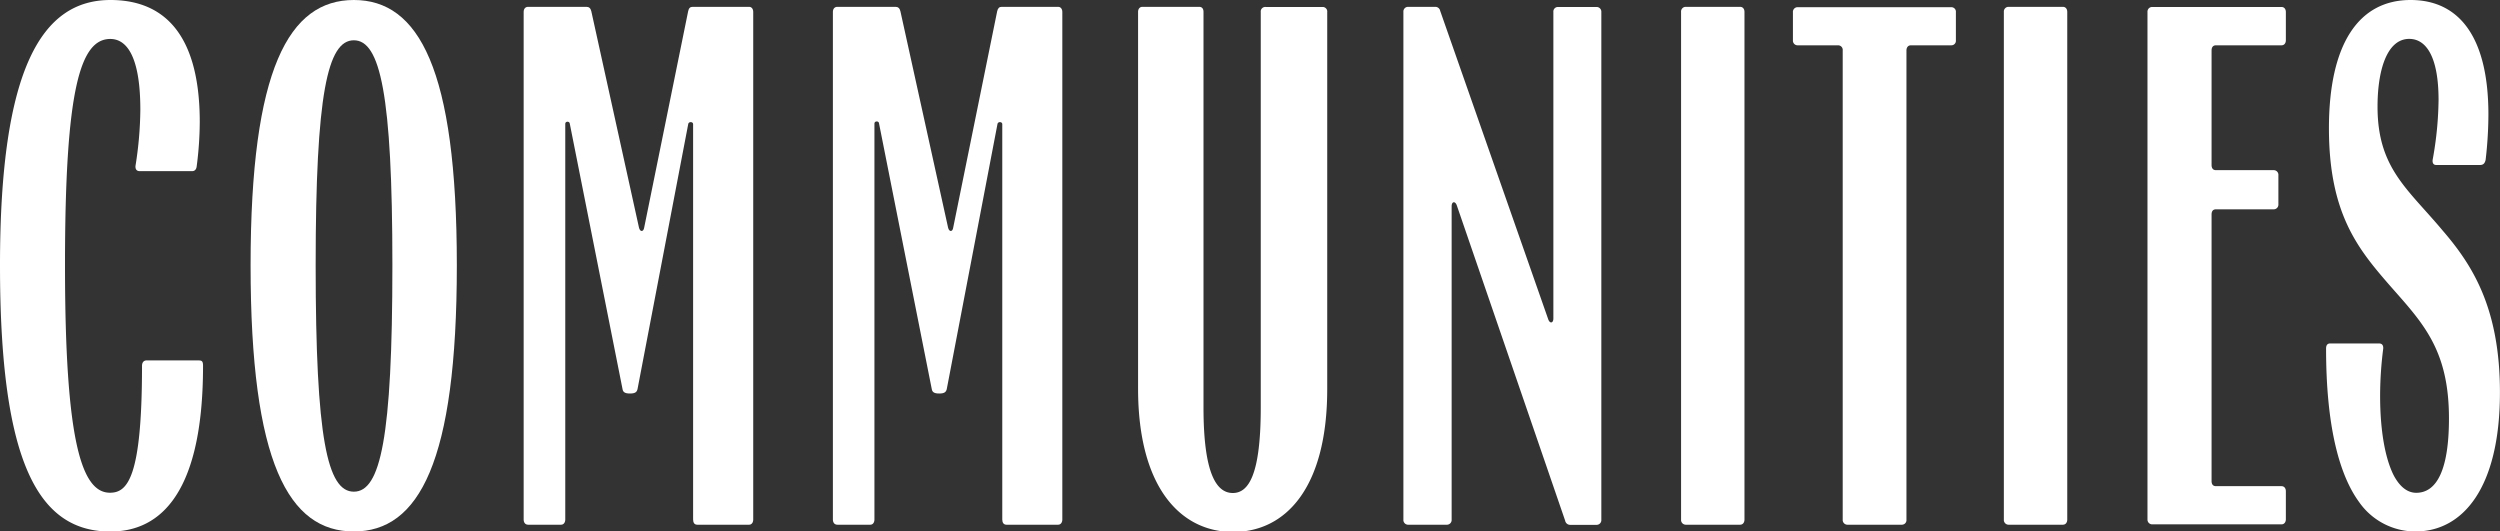
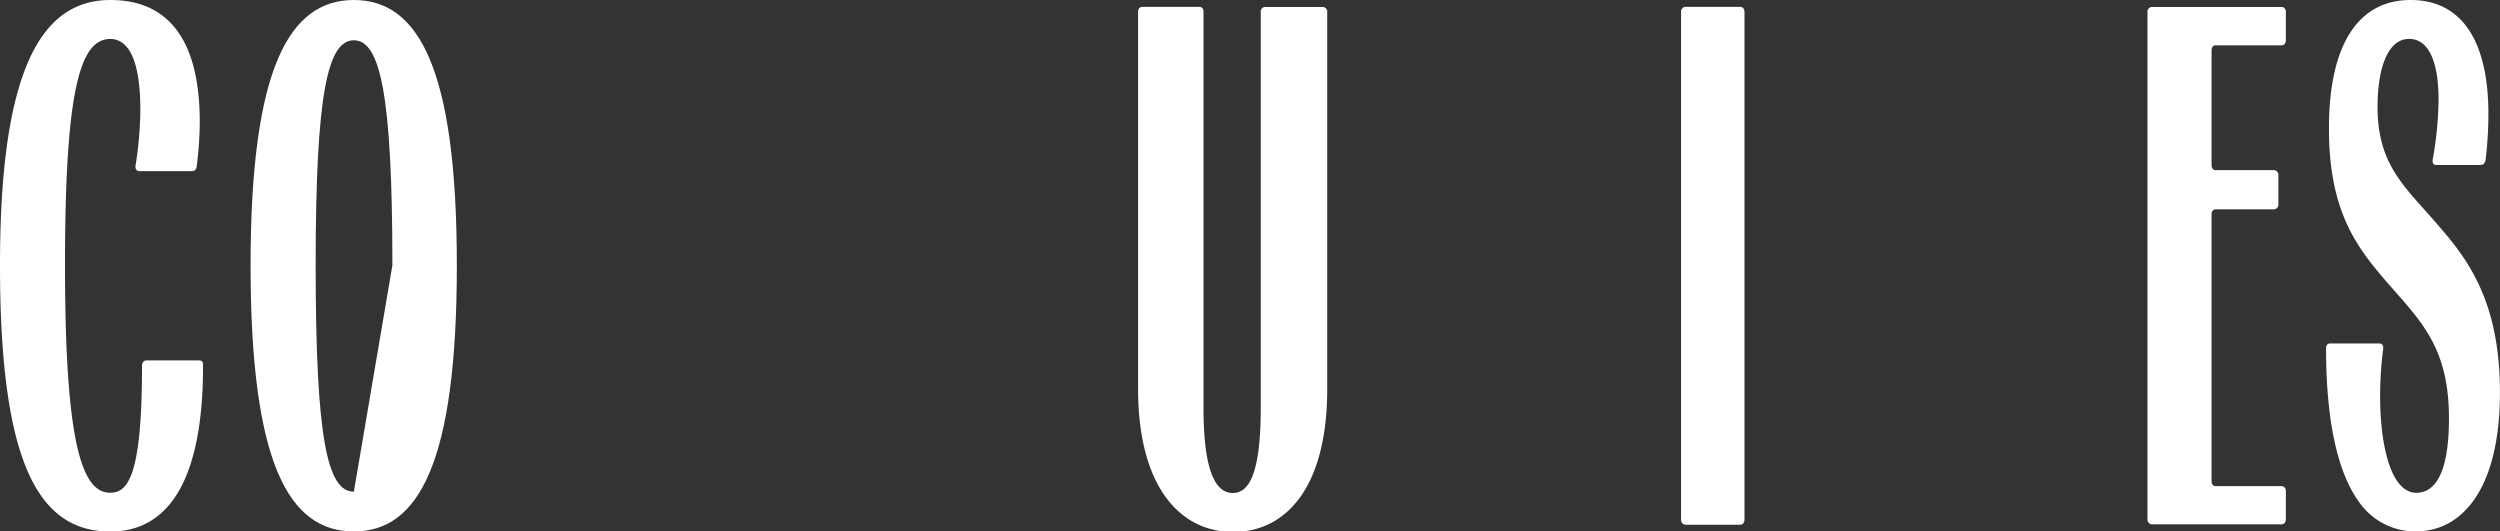
<svg xmlns="http://www.w3.org/2000/svg" viewBox="0 0 358.06 76.12">
  <rect x="0" y="0" width="358.06" height="76.12" fill="#333333" stroke="none" />
  <defs>
    <style>.cls-1{fill:#fff;}</style>
  </defs>
  <g id="Laag_2" data-name="Laag 2">
    <g id="Laag_1-2" data-name="Laag 1">
      <path class="cls-1" d="M0,38C0,9.67,6.05,0,15.82,0c6.49,0,12.79,3.52,12.79,17.48a50.26,50.26,0,0,1-.44,6.35c-.05.44-.29.68-.63.68H20c-.44,0-.64-.29-.59-.78a53.33,53.33,0,0,0,.69-8c0-8.74-2.54-10.15-4.3-10.15-4.3,0-6.49,7.13-6.49,32.42s2.39,32.57,6.44,32.57c2.49,0,4.59-2.1,4.59-18.17,0-.49.25-.78.64-.78h7.32c.54,0,.78,0,.78.78,0,19.78-7.18,23.73-13.28,23.73C5.57,76.12,0,66.46,0,38Z" />
-       <path class="cls-1" d="M35.89,38c0-28.18,5.52-38,14.79-38S65.43,9.81,65.43,38,60,76.12,50.68,76.12,35.89,66.31,35.89,38ZM56.2,38c0-24.56-1.76-32.23-5.52-32.23S45.21,13.43,45.21,38c0,24.8,1.67,32.42,5.47,32.42S56.2,62.79,56.2,38Z" />
-       <path class="cls-1" d="M75,74.41V1.71c0-.44.24-.73.63-.73H84c.35,0,.59.19.69.63l6.83,31c.15.63.64.63.74,0l6.3-31c.09-.44.29-.63.63-.63h8.11c.34,0,.58.29.58.73v72.7c0,.44-.24.74-.58.74H99.85c-.39,0-.58-.3-.58-.74V17.77c0-.34-.59-.39-.69-.05l-7.27,38c-.1.44-.34.64-1.08.64s-1-.2-1.07-.64L81.59,17.63c-.1-.3-.63-.25-.63.09V74.41c0,.44-.25.74-.59.74H75.63C75.24,75.15,75,74.85,75,74.41Z" />
-       <path class="cls-1" d="M119.29,74.41V1.71c0-.44.24-.73.63-.73h8.35c.34,0,.59.19.69.63l6.83,31c.15.63.64.63.73,0l6.3-31c.1-.44.3-.63.64-.63h8.1c.34,0,.59.29.59.73v72.7c0,.44-.25.74-.59.74h-7.42c-.39,0-.59-.3-.59-.74V17.77c0-.34-.58-.39-.68-.05l-7.27,38c-.1.44-.35.64-1.08.64s-1-.2-1.07-.64l-7.57-38.13c-.1-.3-.64-.25-.64.09V74.41c0,.44-.24.74-.58.74h-4.74C119.53,75.15,119.29,74.85,119.29,74.41Z" />
+       <path class="cls-1" d="M35.89,38c0-28.18,5.52-38,14.79-38S65.43,9.81,65.43,38,60,76.12,50.68,76.12,35.89,66.31,35.89,38ZM56.2,38c0-24.56-1.76-32.23-5.52-32.23S45.21,13.43,45.21,38c0,24.8,1.67,32.42,5.47,32.42Z" />
      <path class="cls-1" d="M163,55.66V1.71c0-.44.24-.73.63-.73h8.11c.44,0,.63.29.63.73V58.35c0,9.62,1.91,12.26,4.2,12.26s4-2.69,4-12.26V1.71A.65.65,0,0,1,181.3,1h8.15a.65.65,0,0,1,.64.73v54c0,14.21-6,20.46-13.48,20.46S163,69.87,163,55.66Z" />
-       <path class="cls-1" d="M201,74.41V1.71a.67.67,0,0,1,.63-.73h3.91a.71.71,0,0,1,.73.58l15.48,44.19c.24.64.73.54.73-.14V1.71A.65.65,0,0,1,223.1,1h5.61a.68.68,0,0,1,.64.73v72.7a.68.68,0,0,1-.64.74H224.9a.72.72,0,0,1-.73-.59L208.64,29.39c-.24-.63-.73-.53-.73.15V74.41a.68.68,0,0,1-.63.74h-5.67A.68.68,0,0,1,201,74.41Z" />
      <path class="cls-1" d="M240.77,74.41V1.71a.67.67,0,0,1,.64-.73h7.81c.39,0,.63.29.63.73v72.7c0,.44-.24.74-.63.74h-7.81A.68.68,0,0,1,240.77,74.41Z" />
-       <path class="cls-1" d="M263.92,74.41V7.23a.66.66,0,0,0-.64-.74h-5.86a.67.67,0,0,1-.63-.73v-4a.67.67,0,0,1,.63-.73h22.07a.65.65,0,0,1,.64.73V5.76a.65.65,0,0,1-.64.73h-5.81c-.39,0-.63.3-.63.74V74.41a.66.66,0,0,1-.64.74h-7.86A.68.68,0,0,1,263.92,74.41Z" />
-       <path class="cls-1" d="M287,74.41V1.71a.67.67,0,0,1,.64-.73h7.81c.39,0,.63.29.63.73v72.7c0,.44-.24.74-.63.74h-7.81A.68.68,0,0,1,287,74.41Z" />
      <path class="cls-1" d="M307.57,74.41V1.71A.67.67,0,0,1,308.2,1h18.56c.39,0,.63.29.63.73V5.76c0,.44-.24.73-.63.73h-9.38c-.44,0-.63.3-.63.74v16.4c0,.44.19.74.63.74h8.3a.67.67,0,0,1,.64.73v4.15a.67.67,0,0,1-.64.73h-8.3c-.44,0-.63.29-.63.73V68.9c0,.44.19.73.63.73h9.38c.39,0,.63.29.63.73v4c0,.44-.24.74-.63.74H308.2A.68.68,0,0,1,307.57,74.41Z" />
      <path class="cls-1" d="M337.89,71.92c-2.93-4-4.74-11.13-4.74-22,0-.49.2-.73.59-.73h7c.44,0,.64.29.59.78a53.51,53.51,0,0,0-.44,6.69c0,5.08.73,8.94,1.9,11.33.88,1.71,2,2.59,3.27,2.59,3,0,4.69-3.42,4.69-10.65,0-10.06-3.9-13.82-8.69-19.29-4.39-5.07-8.5-10.15-8.5-22.26S337.84,0,345.26,0C352,0,356.4,5,356.4,16.41A56.86,56.86,0,0,1,356,22.9c-.1.44-.3.73-.79.73h-6.29c-.39,0-.59-.29-.49-.83a50,50,0,0,0,.83-8.49c0-6.16-1.76-8.74-4.2-8.74-3.22,0-4.54,4.54-4.54,9.71,0,8.79,4.29,11.72,9.32,17.73,4.25,4.93,8.21,11.08,8.21,23.19,0,13.72-5.33,19.92-12.11,19.92A9.84,9.84,0,0,1,337.89,71.92Z" />
    </g>
  </g>
</svg>